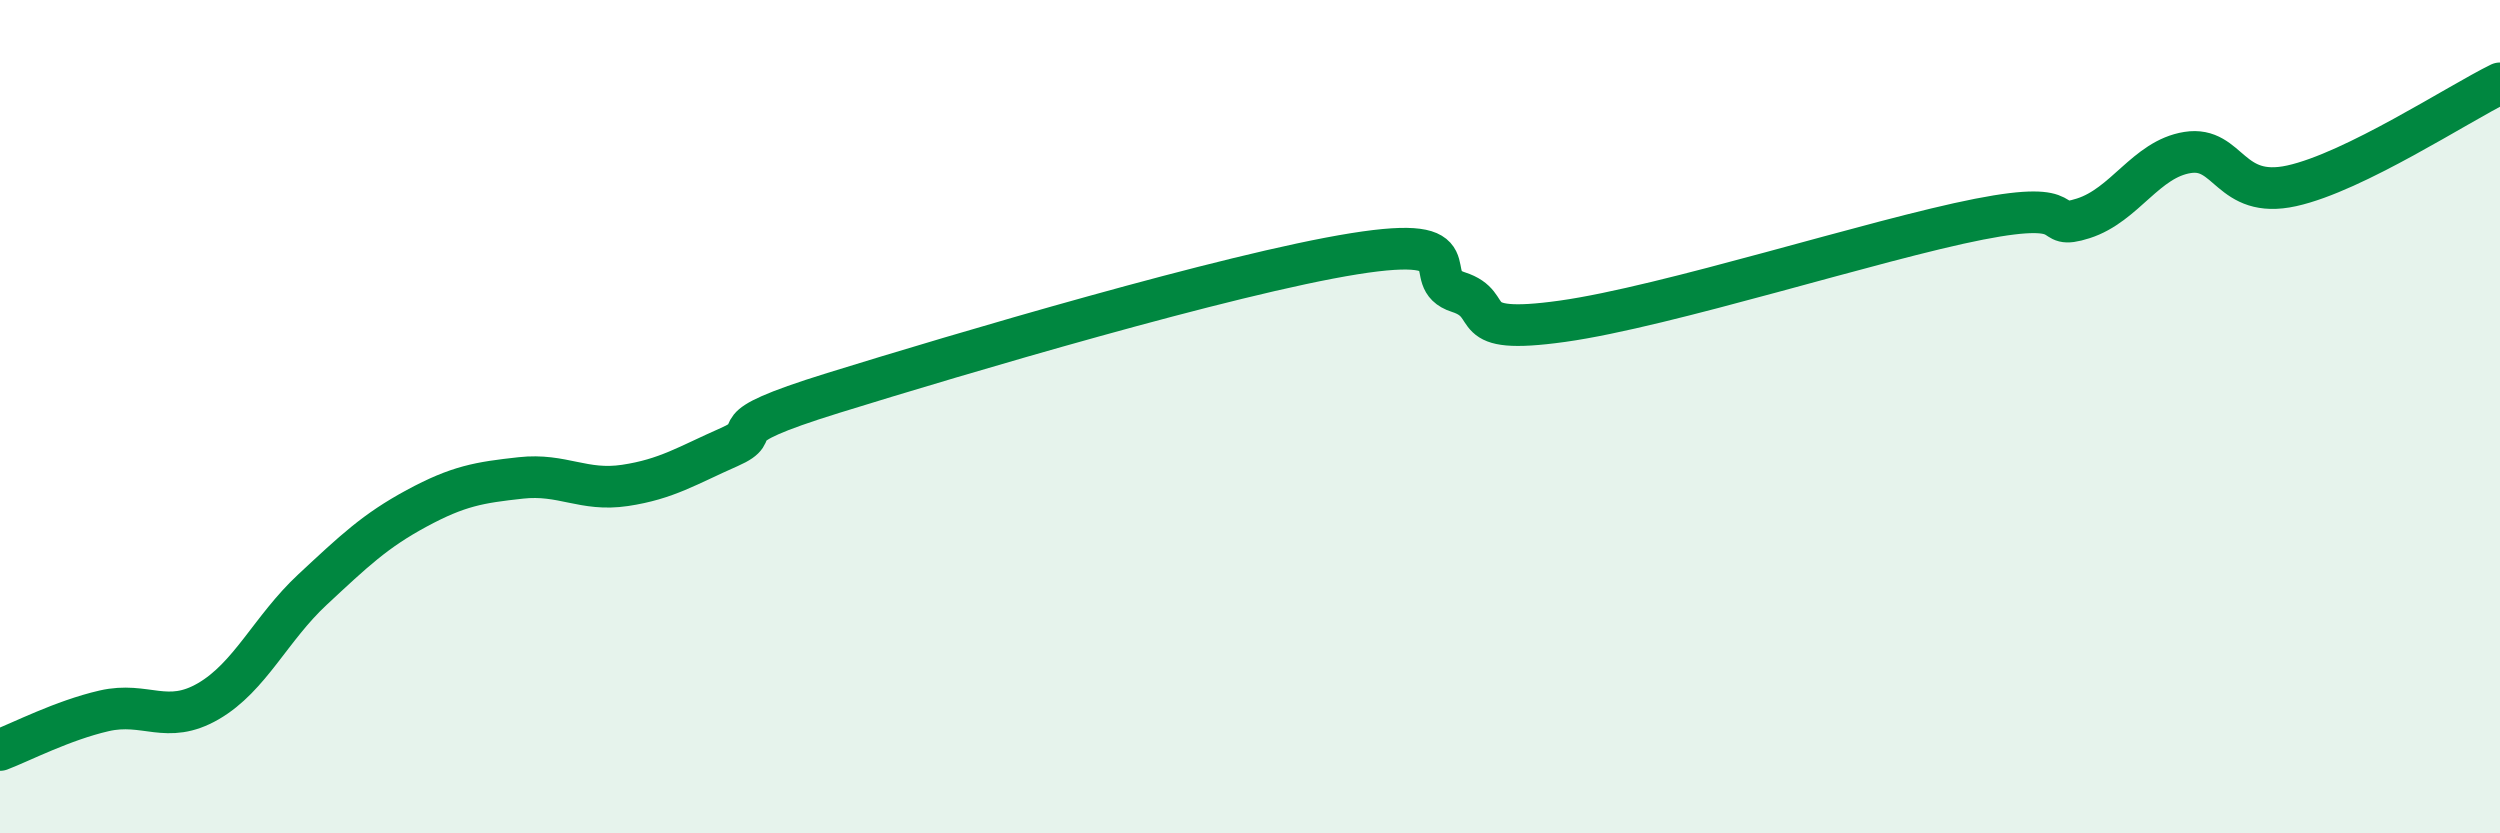
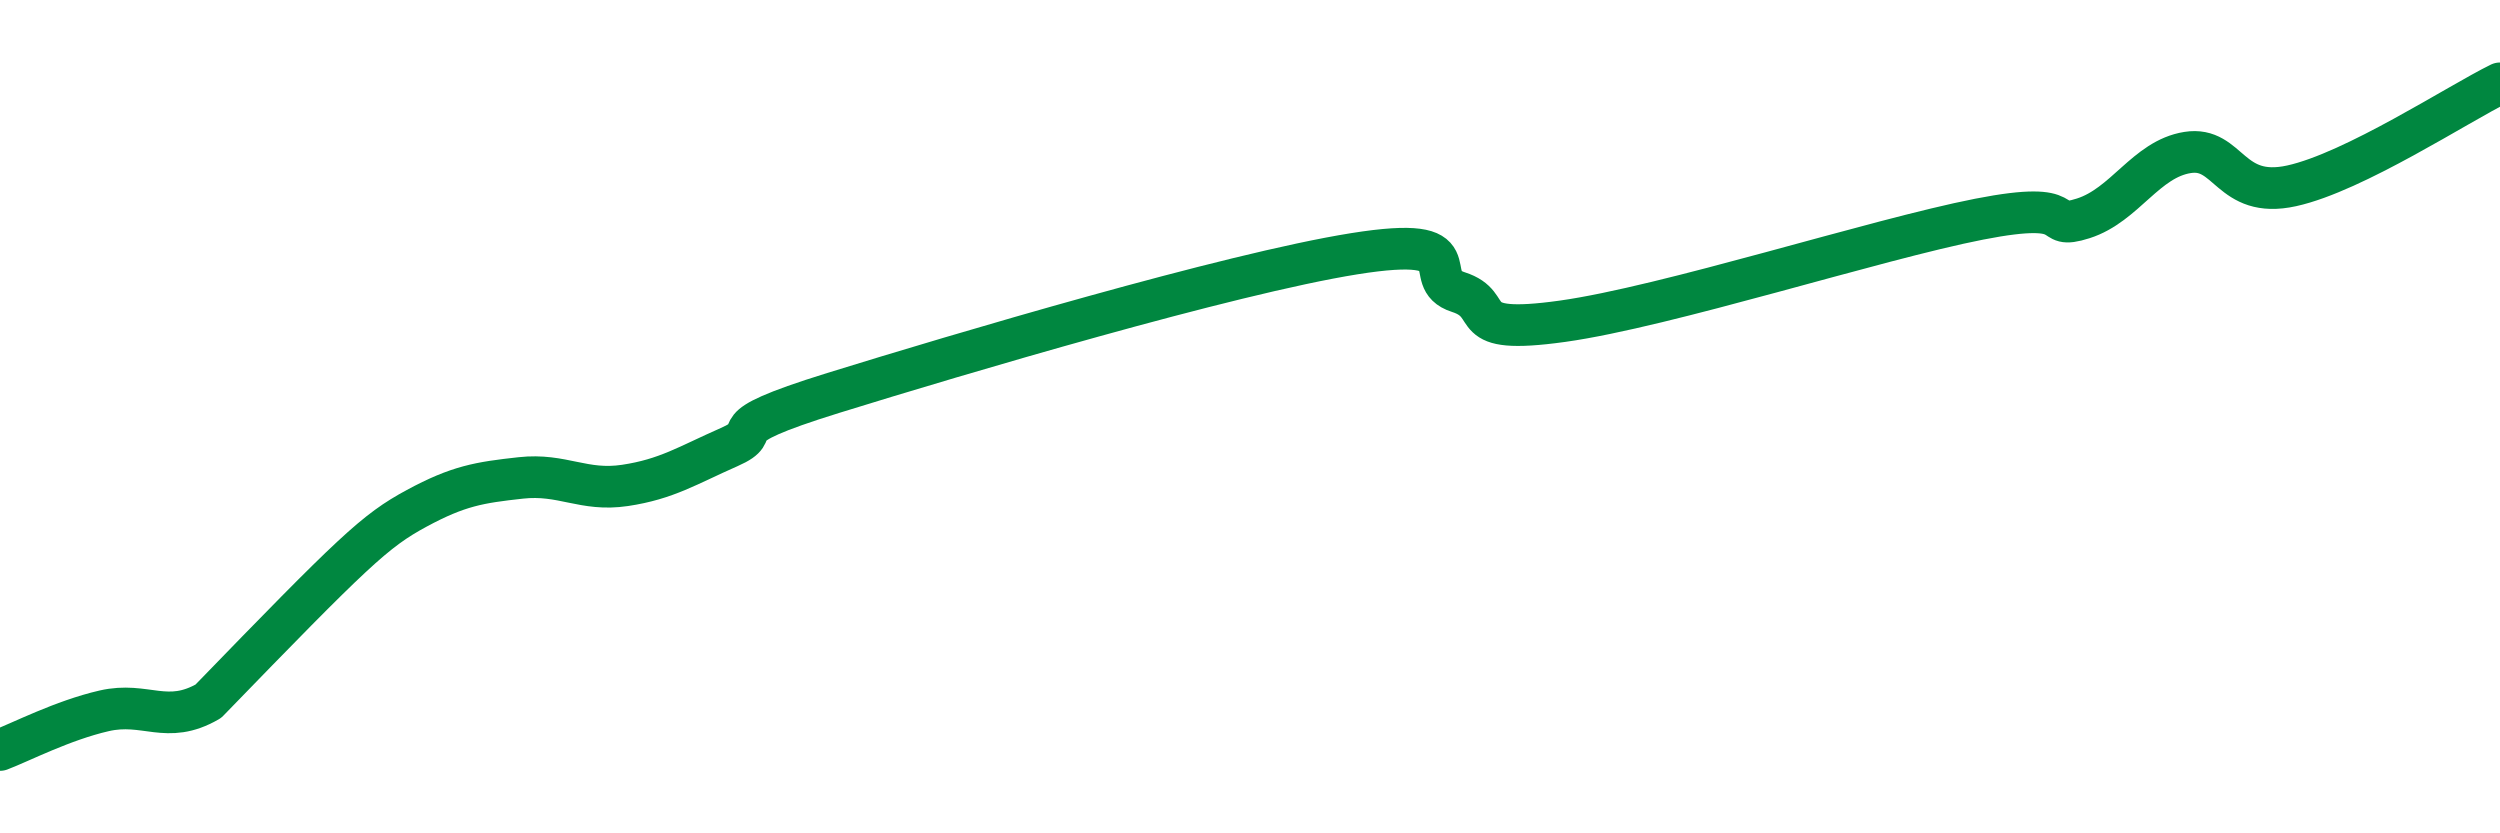
<svg xmlns="http://www.w3.org/2000/svg" width="60" height="20" viewBox="0 0 60 20">
-   <path d="M 0,18 C 0.5,17.81 1.5,17.29 2.5,17.06 C 3.5,16.83 4,17.41 5,16.83 C 6,16.25 6.5,15.08 7.5,14.15 C 8.5,13.22 9,12.74 10,12.2 C 11,11.66 11.5,11.58 12.5,11.47 C 13.5,11.36 14,11.8 15,11.65 C 16,11.5 16.5,11.17 17.5,10.73 C 18.5,10.29 17,10.36 20,9.43 C 23,8.5 29.5,6.57 32.5,6.09 C 35.5,5.61 34,6.69 35,7.01 C 36,7.33 35,8.06 37.5,7.71 C 40,7.36 45,5.75 47.5,5.26 C 50,4.77 49,5.56 50,5.24 C 51,4.92 51.5,3.82 52.5,3.66 C 53.5,3.5 53.5,4.79 55,4.46 C 56.5,4.13 59,2.49 60,2L60 20L0 20Z" fill="#008740" opacity="0.1" stroke-linecap="round" stroke-linejoin="round" />
-   <path d="M 0,18 C 0.5,17.81 1.5,17.29 2.5,17.06 C 3.5,16.83 4,17.41 5,16.83 C 6,16.25 6.5,15.08 7.5,14.15 C 8.5,13.22 9,12.74 10,12.2 C 11,11.66 11.5,11.58 12.5,11.47 C 13.5,11.36 14,11.8 15,11.65 C 16,11.5 16.5,11.17 17.5,10.73 C 18.5,10.29 17,10.36 20,9.43 C 23,8.5 29.5,6.57 32.5,6.09 C 35.5,5.61 34,6.69 35,7.01 C 36,7.33 35,8.06 37.5,7.71 C 40,7.36 45,5.75 47.5,5.26 C 50,4.77 49,5.56 50,5.24 C 51,4.92 51.5,3.82 52.5,3.66 C 53.5,3.5 53.5,4.79 55,4.46 C 56.5,4.13 59,2.49 60,2" stroke="#008740" stroke-width="1" fill="none" stroke-linecap="round" stroke-linejoin="round" />
+   <path d="M 0,18 C 0.5,17.81 1.5,17.29 2.5,17.06 C 3.5,16.83 4,17.41 5,16.83 C 8.5,13.22 9,12.74 10,12.2 C 11,11.66 11.5,11.58 12.5,11.47 C 13.5,11.36 14,11.8 15,11.65 C 16,11.5 16.5,11.17 17.5,10.73 C 18.5,10.29 17,10.36 20,9.43 C 23,8.5 29.5,6.57 32.5,6.09 C 35.5,5.61 34,6.69 35,7.01 C 36,7.33 35,8.06 37.5,7.71 C 40,7.36 45,5.75 47.5,5.26 C 50,4.77 49,5.56 50,5.24 C 51,4.92 51.5,3.82 52.5,3.66 C 53.5,3.5 53.5,4.79 55,4.46 C 56.5,4.13 59,2.49 60,2" stroke="#008740" stroke-width="1" fill="none" stroke-linecap="round" stroke-linejoin="round" />
</svg>